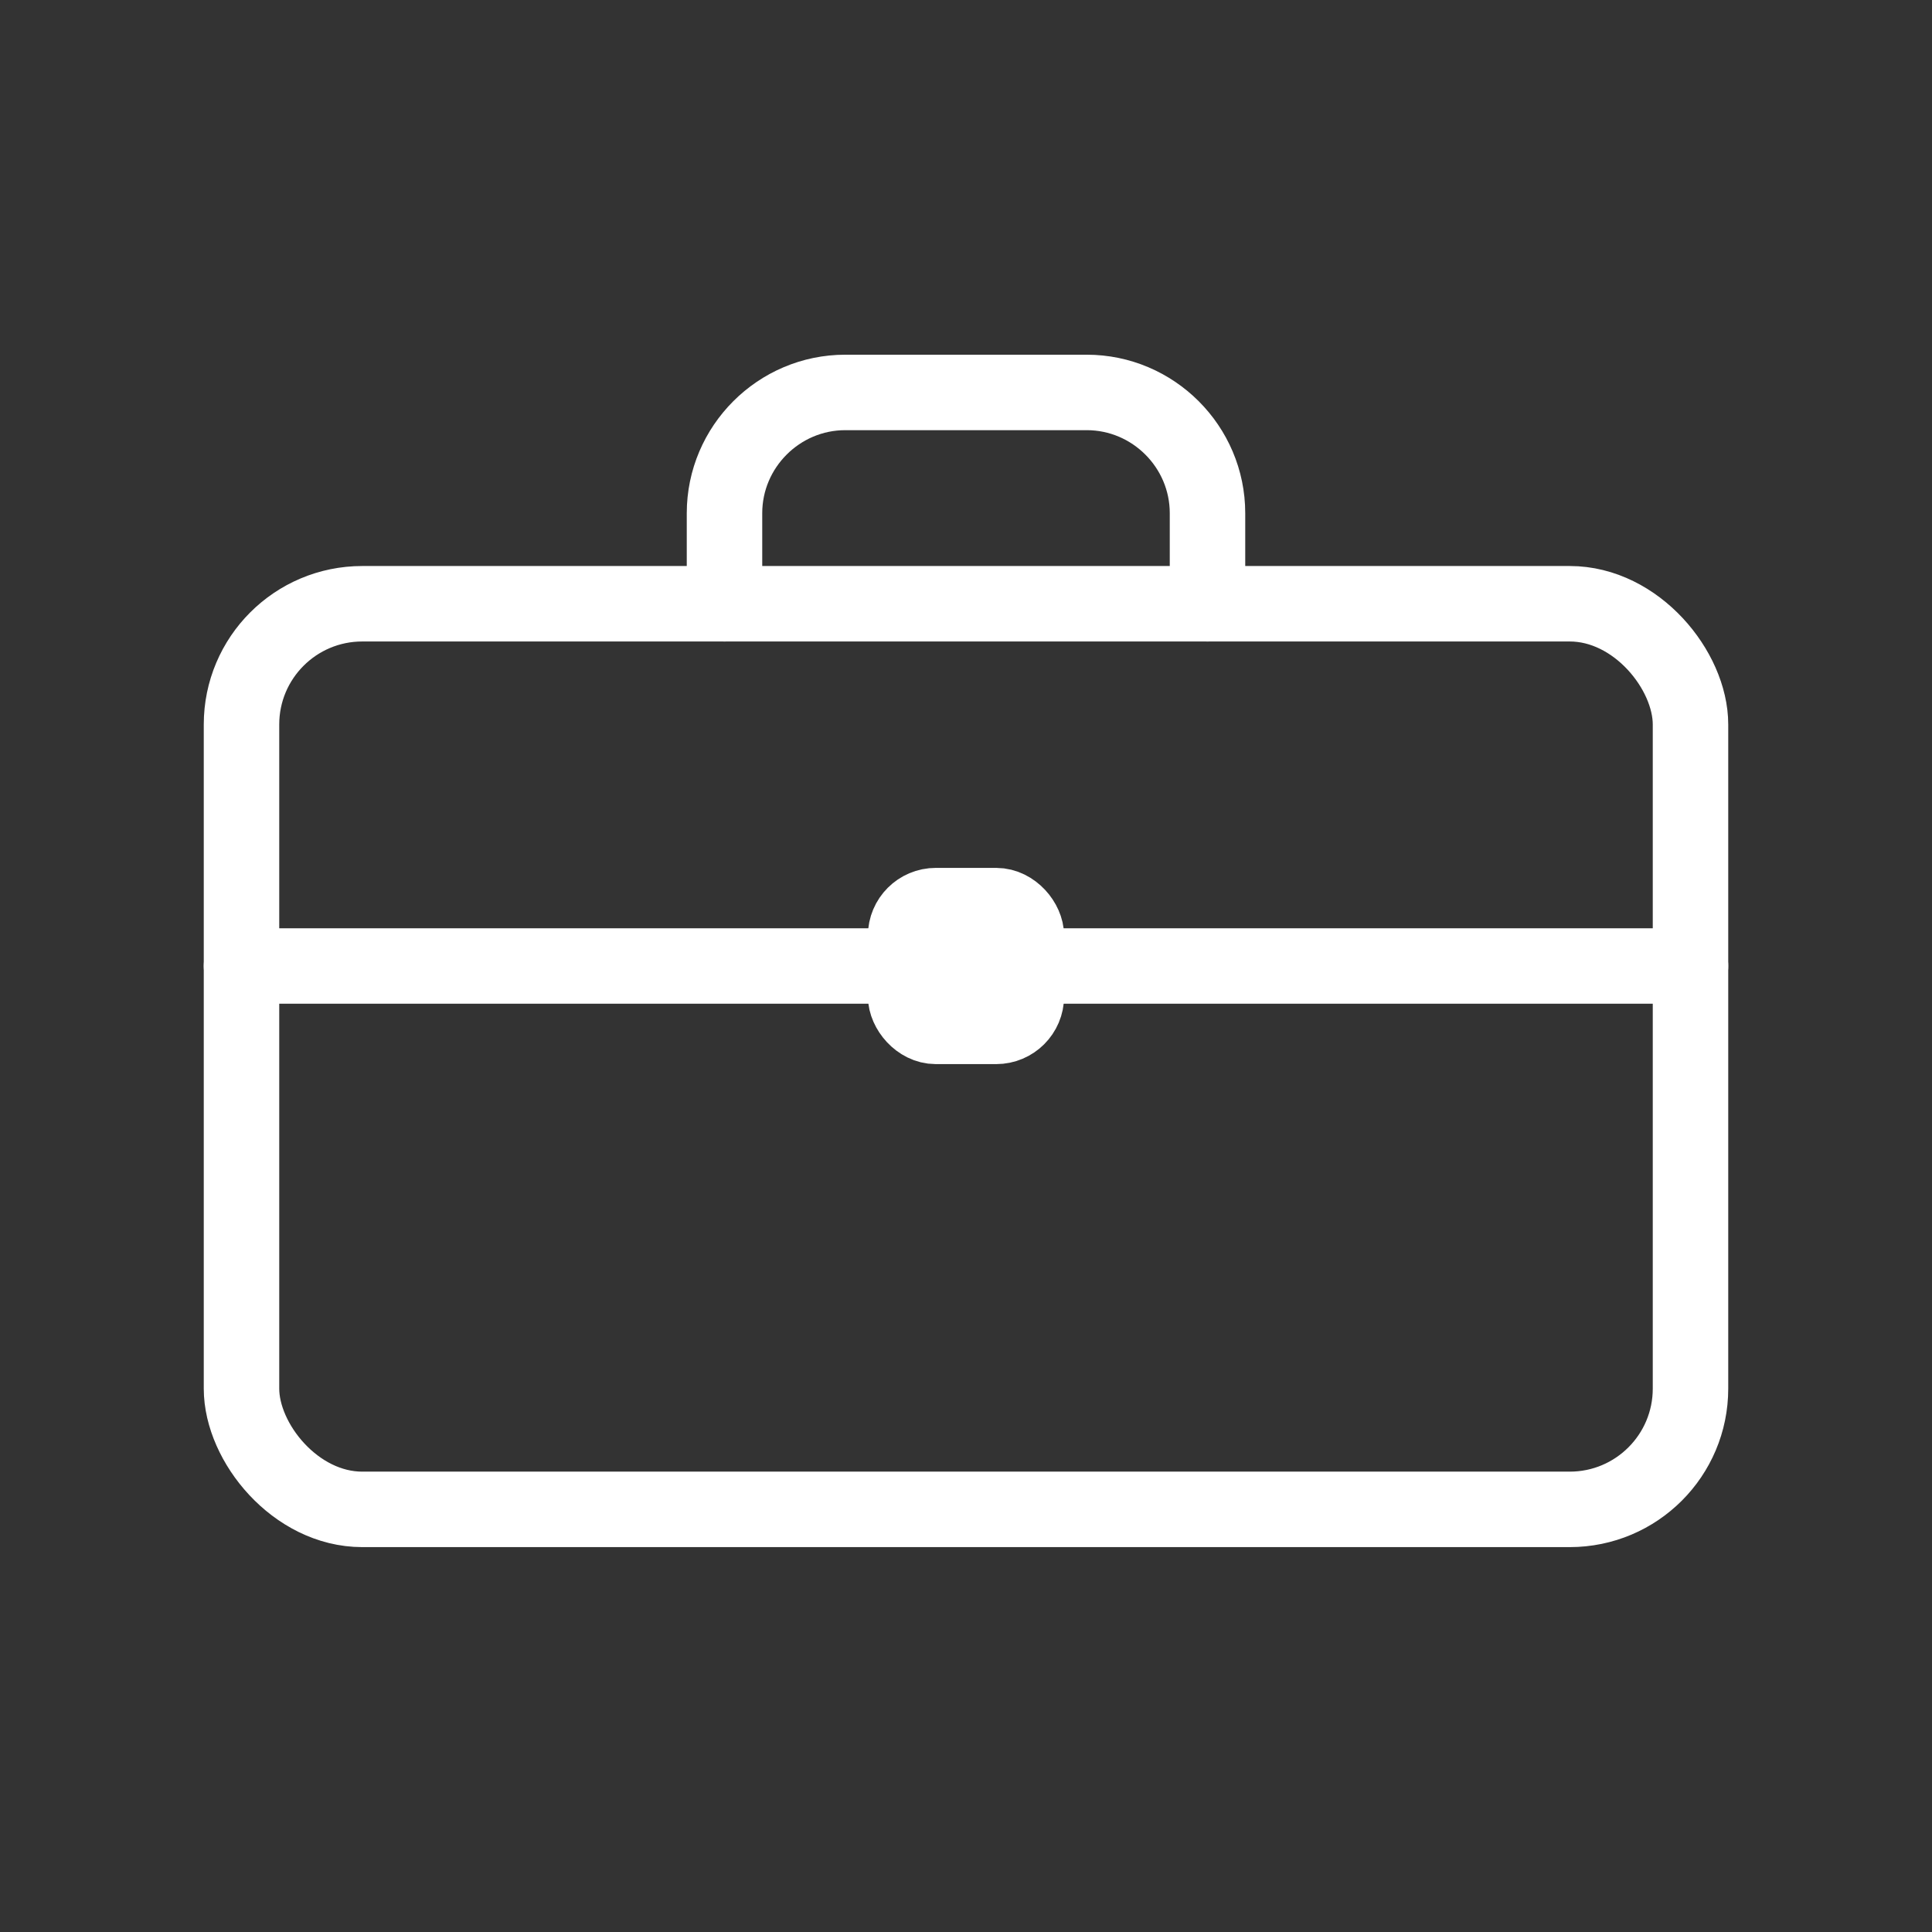
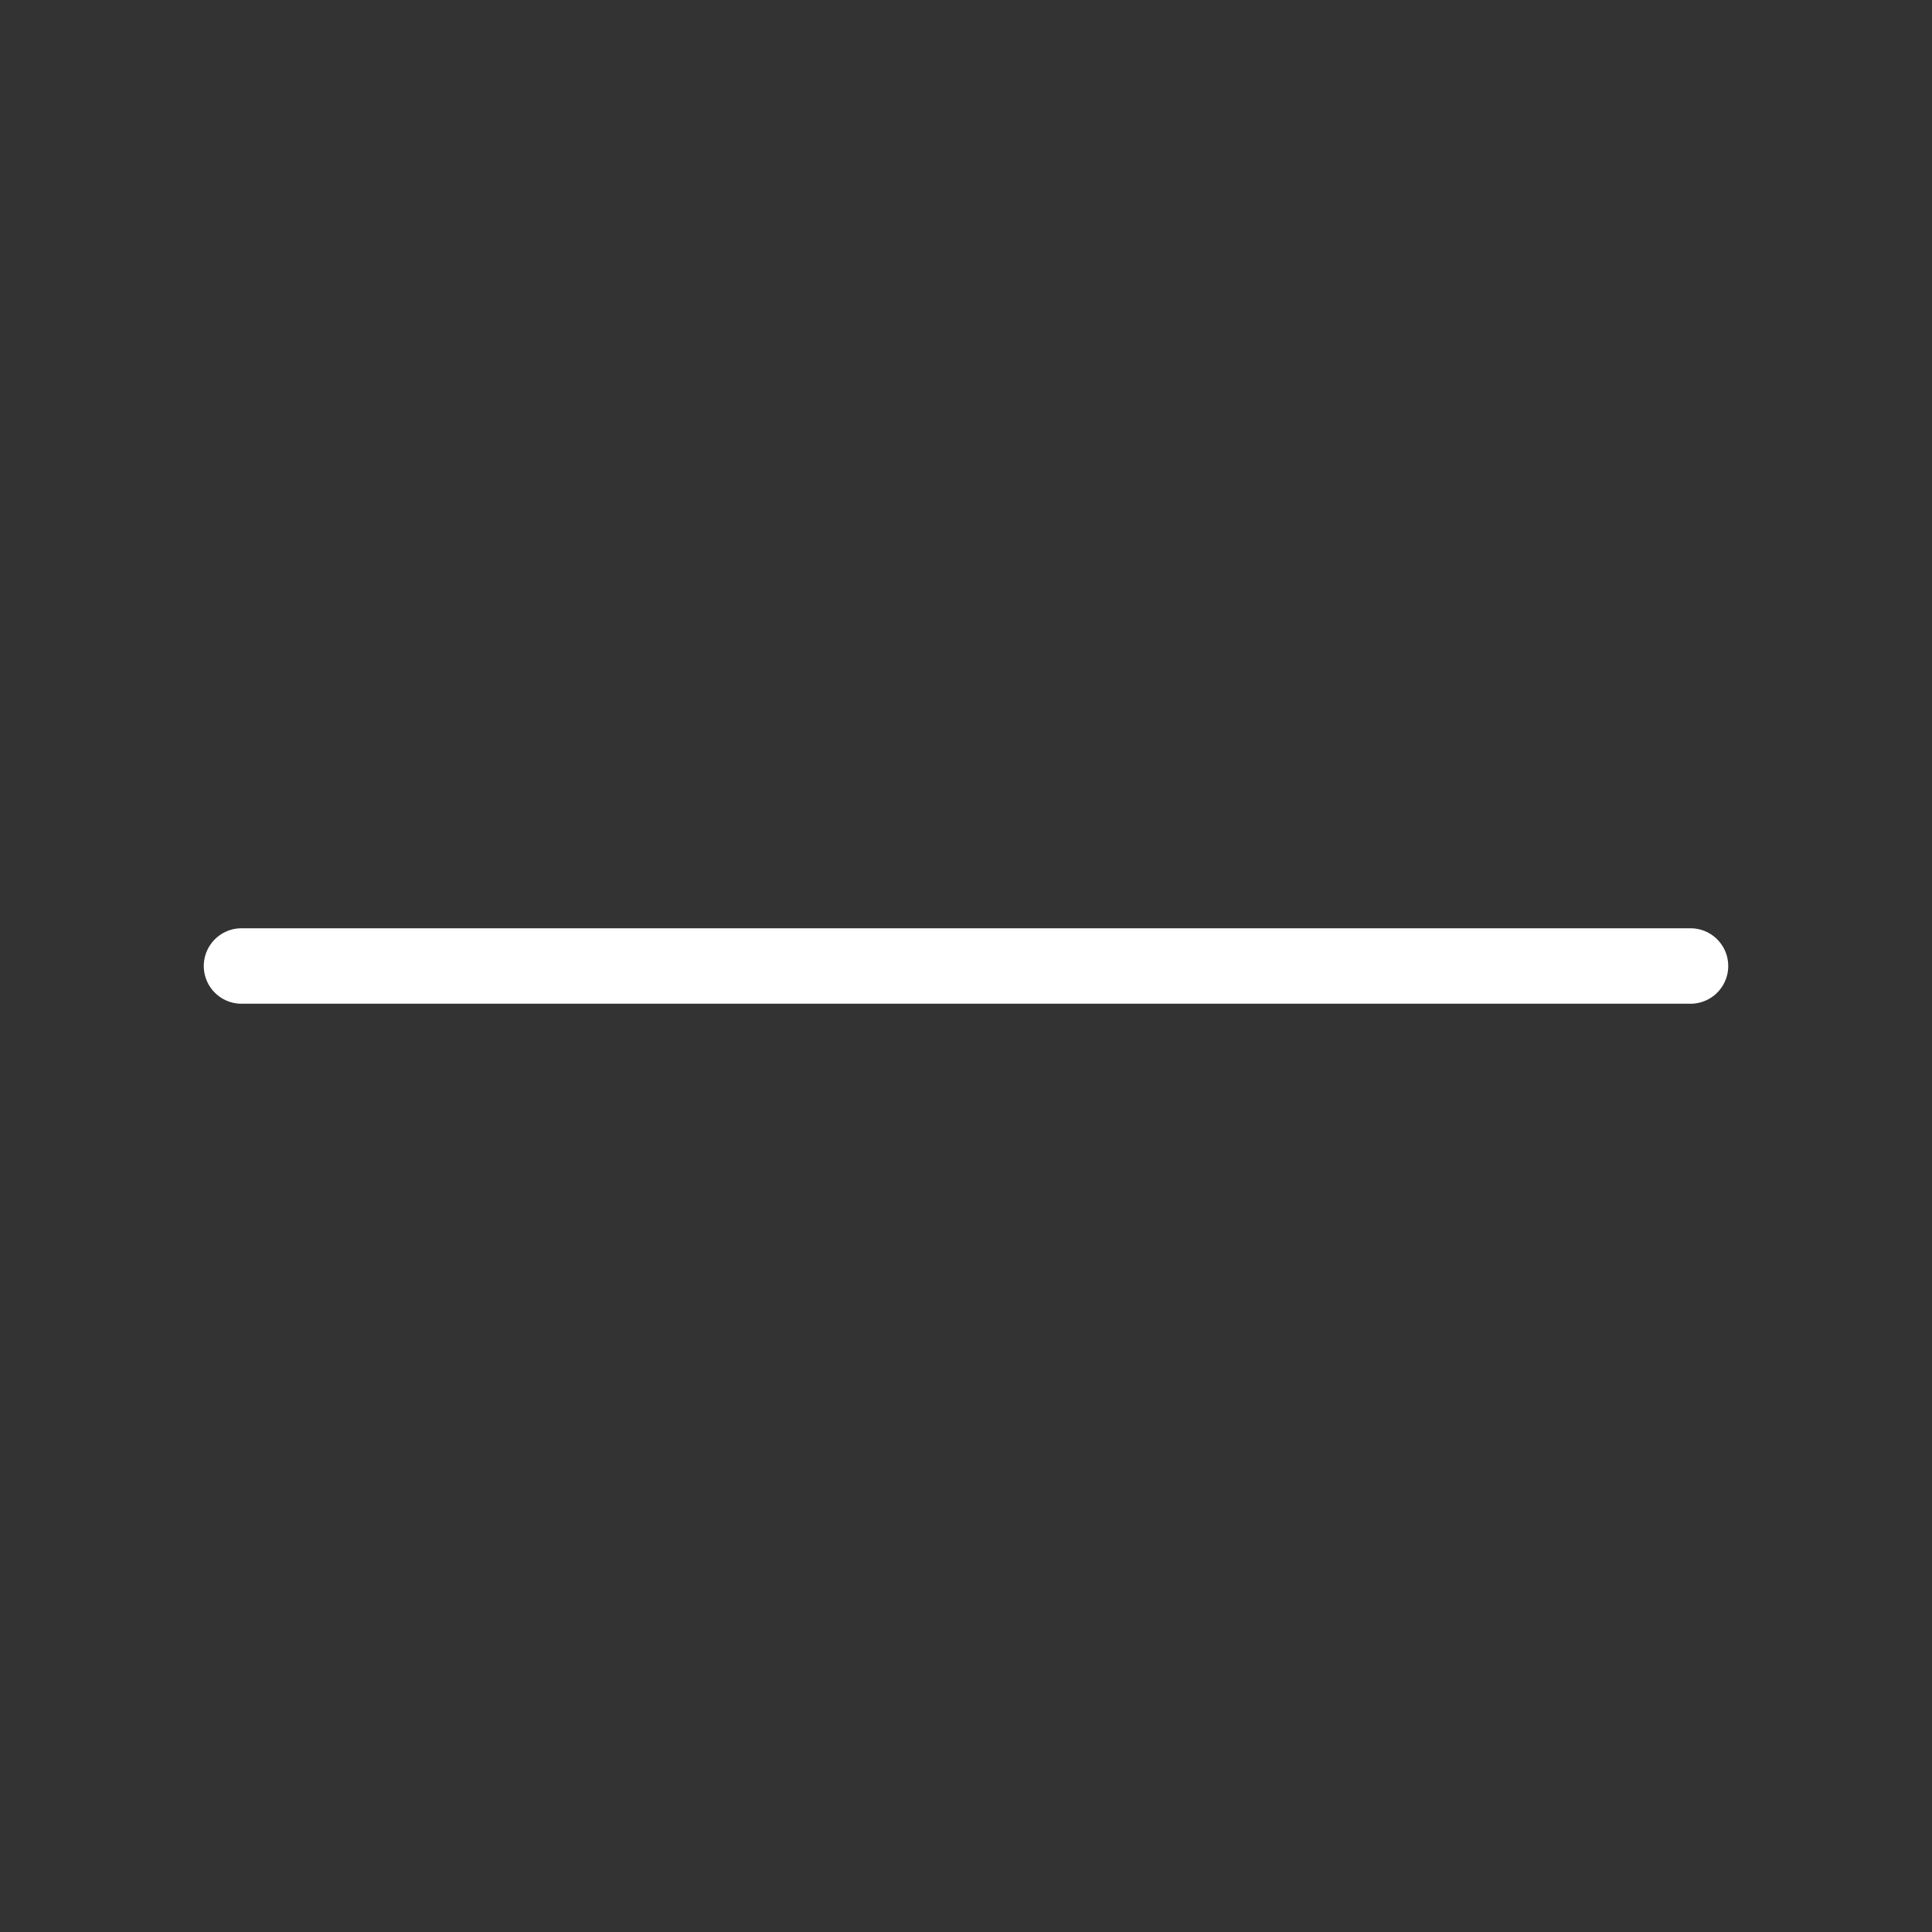
<svg xmlns="http://www.w3.org/2000/svg" width="512" height="512" viewBox="0 0 64 64">
  <rect x="0" y="0" width="64" height="64" fill="#333333" stroke="none" />
  <g fill="none" stroke="#FFFFFF" stroke-width="2.5" stroke-linecap="round" stroke-linejoin="round">
-     <rect x="8" y="20" width="48" height="30" rx="4" />
-     <path d="M24 20v-3c0-2.2 1.8-4 4-4h8c2.2 0 4 1.8 4 4v3" />
    <path d="M8 32h48" />
-     <rect x="30" y="30" width="4" height="4" rx="1" />
  </g>
</svg>